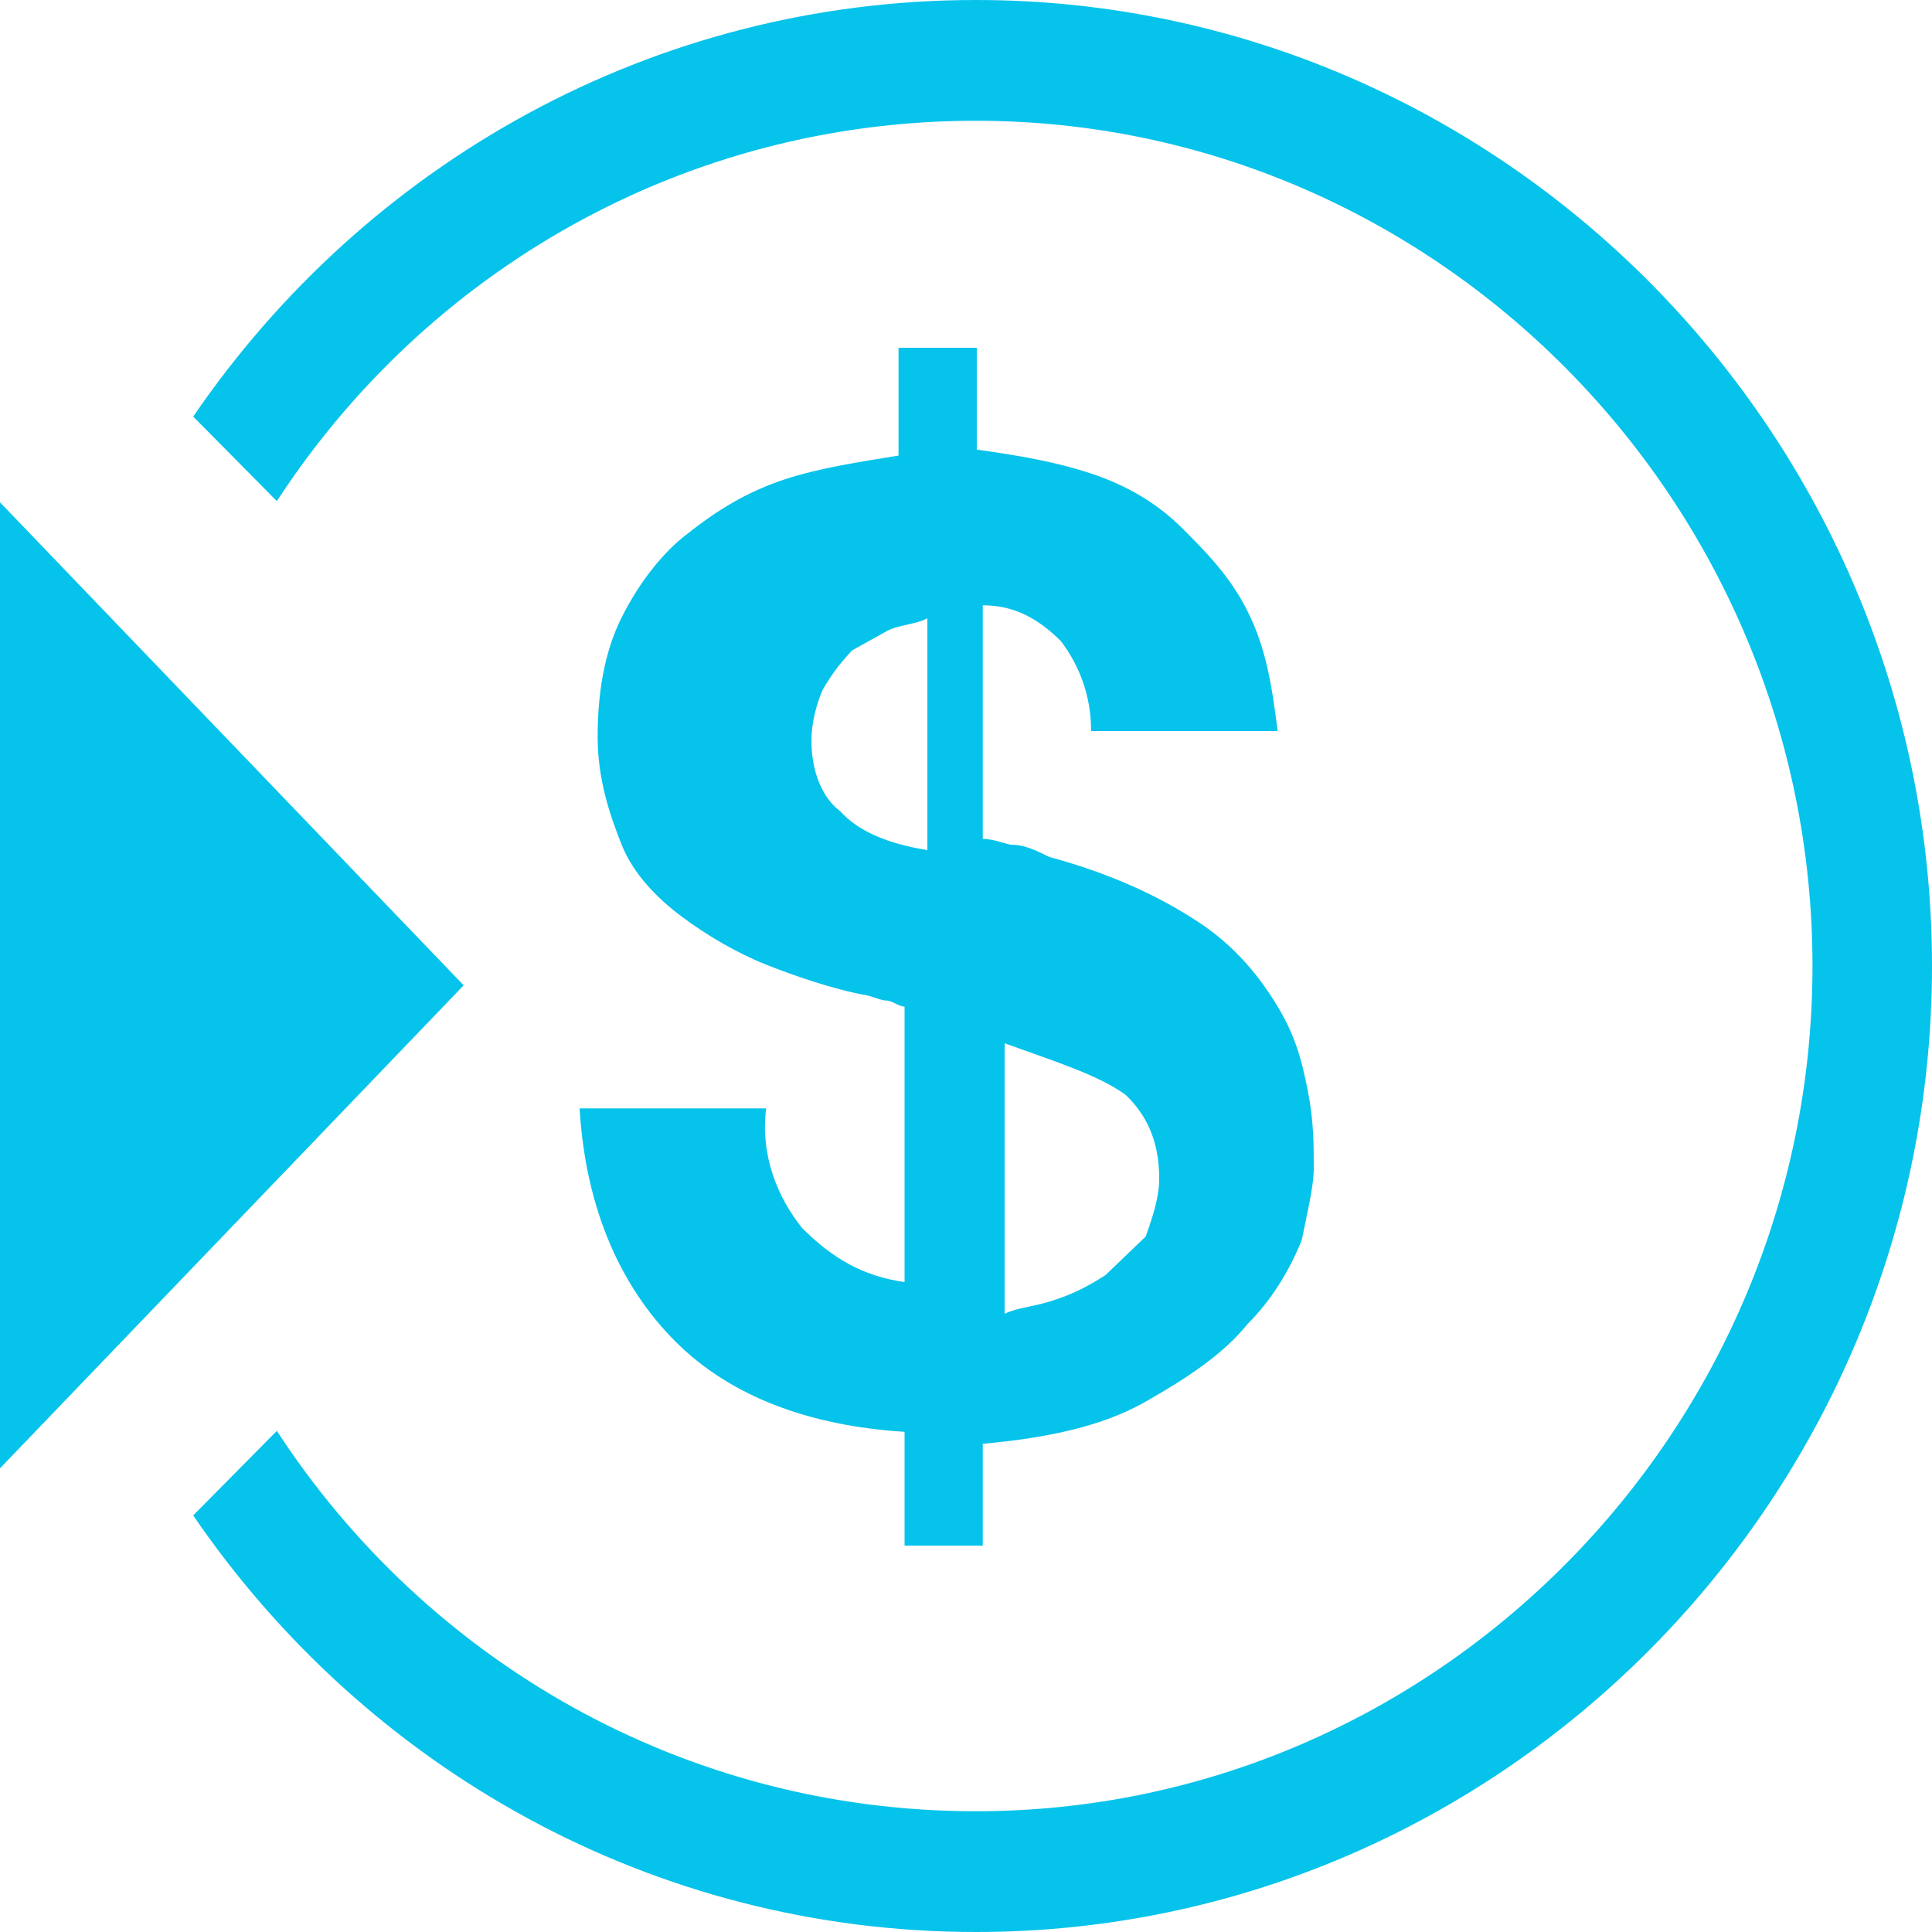
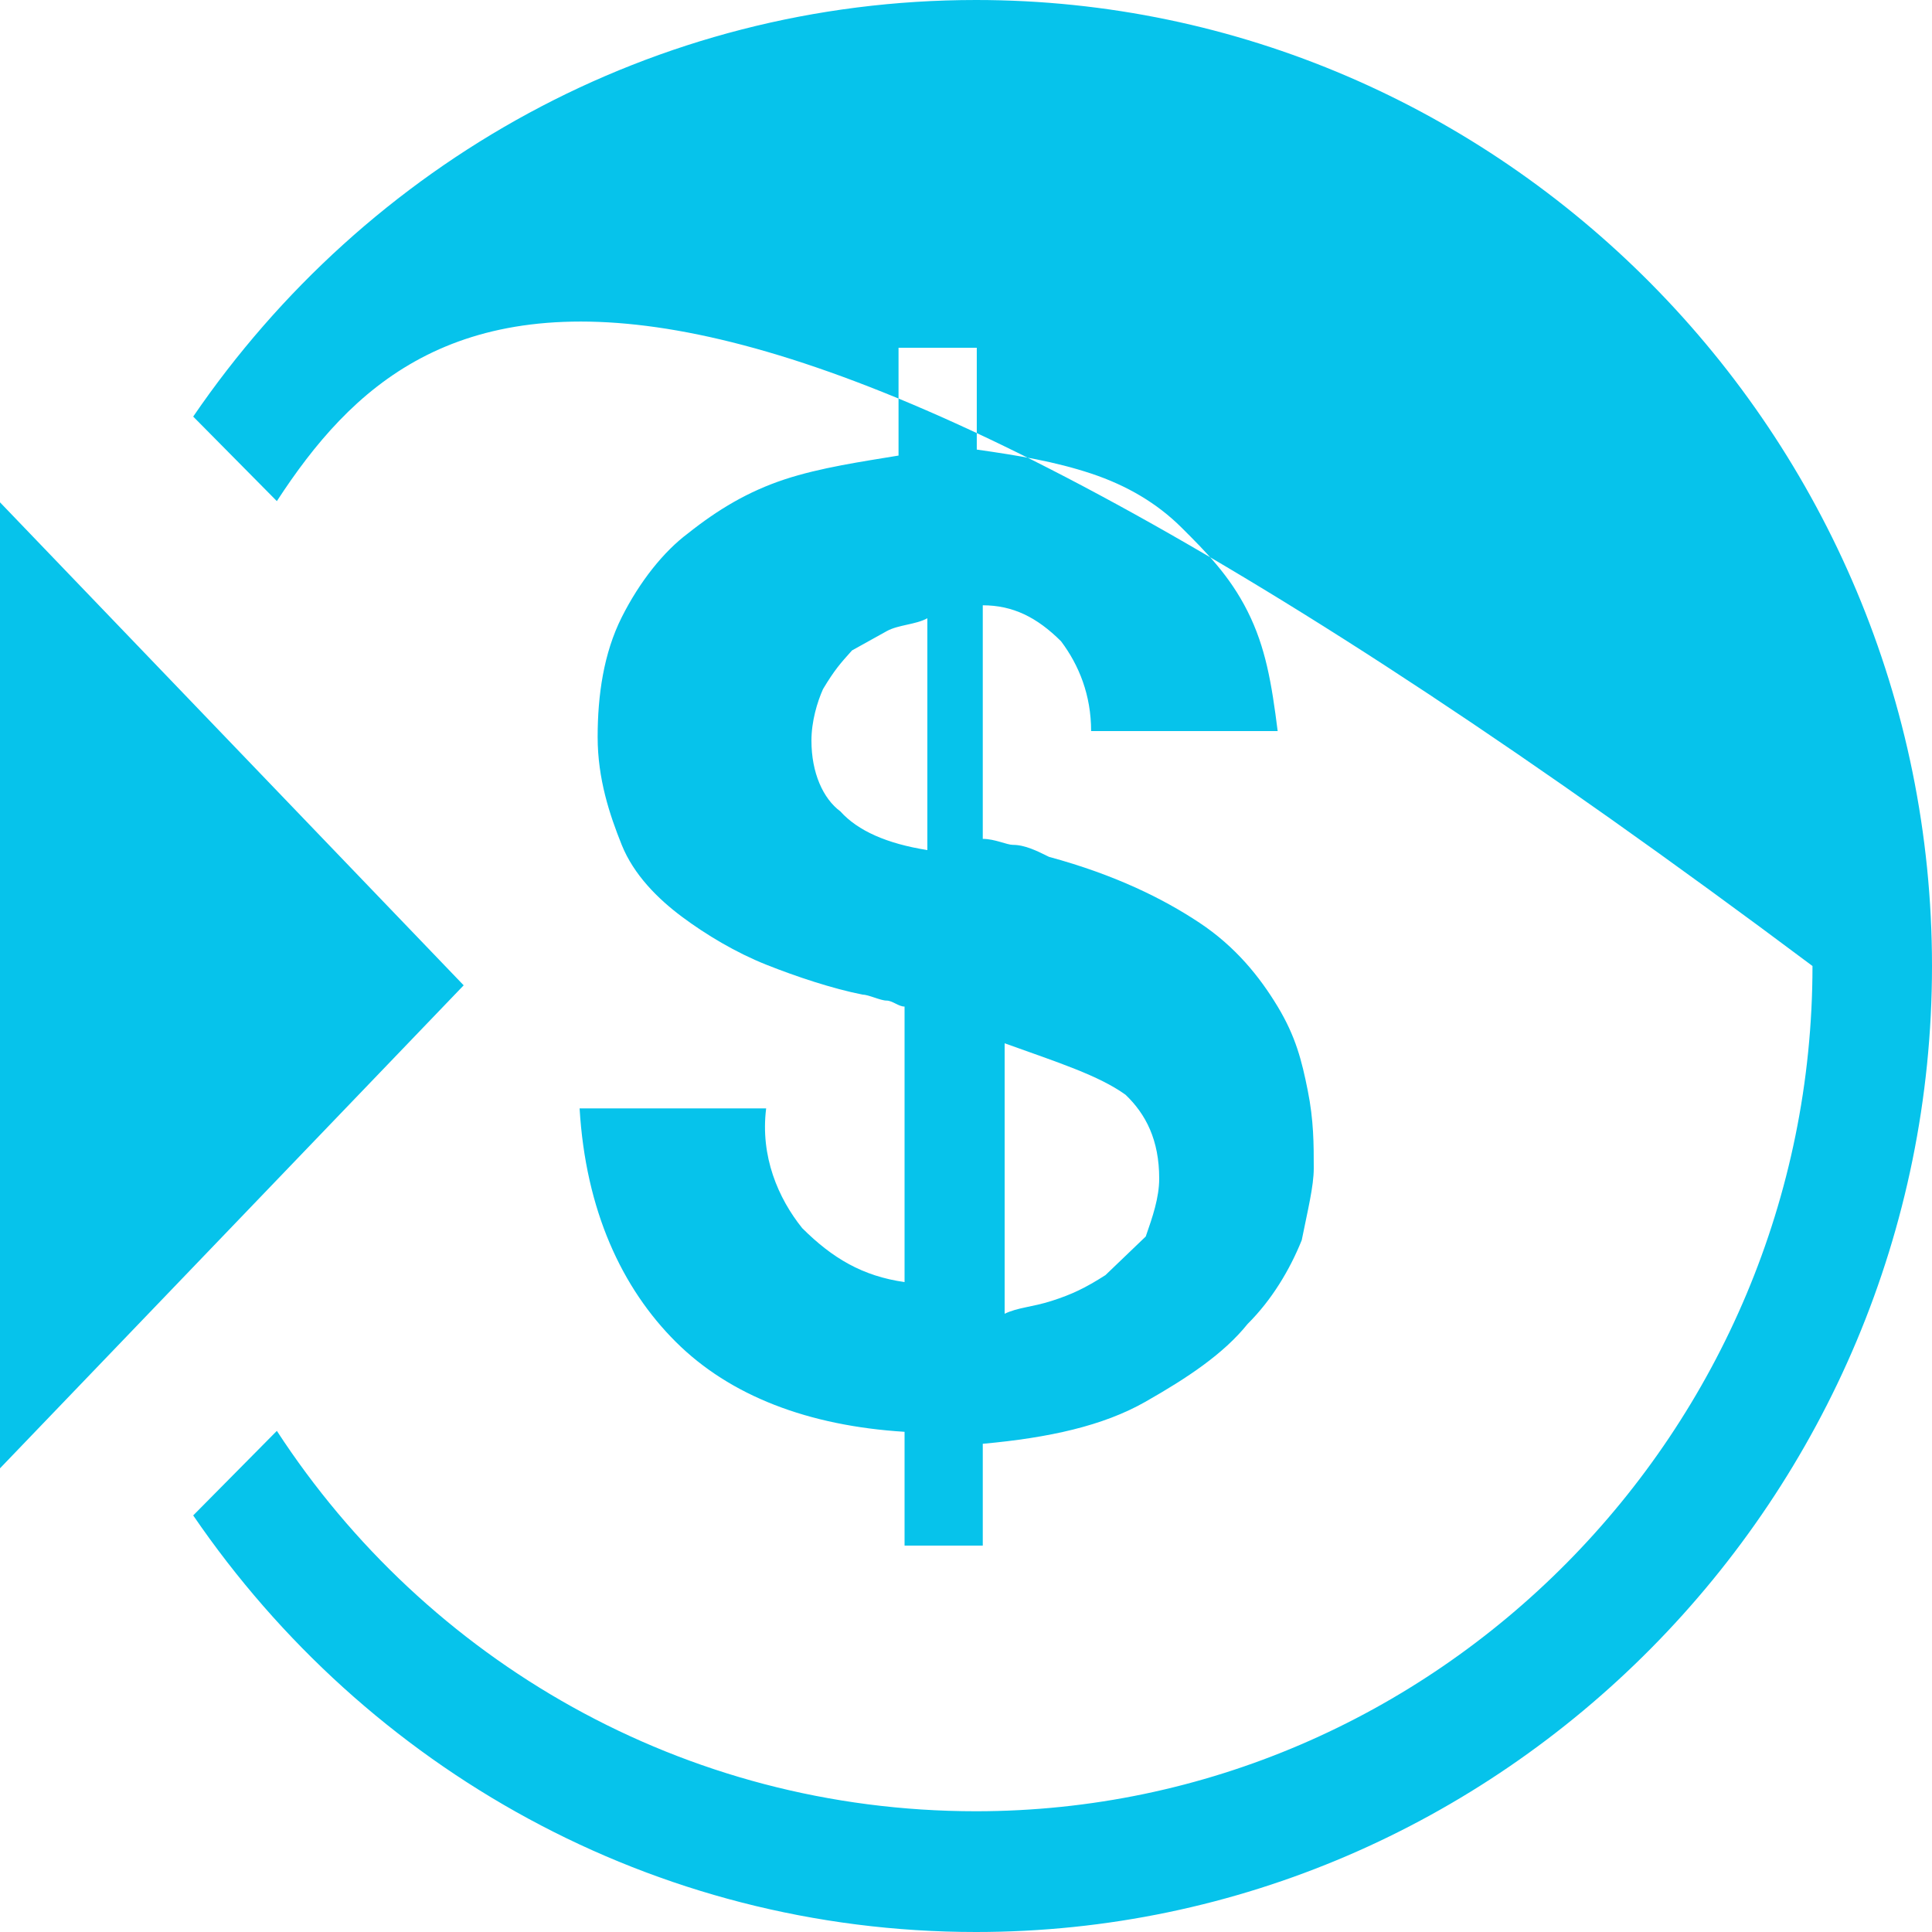
<svg xmlns="http://www.w3.org/2000/svg" width="50px" height="50px" viewBox="0 0 50 50" version="1.1">
  <title>Page 1</title>
  <desc>Created with Sketch.</desc>
  <defs />
  <g id="Page-1" stroke="none" stroke-width="1" fill="none" fill-rule="evenodd">
    <g id="Landing-Page-Copy-(Alt)" transform="translate(-105, -1369)" fill="#06C3EB">
      <g id="Group-3" transform="translate(66, 1344)">
        <g id="Group-12" transform="translate(0, 25)">
-           <path d="M66.217,33.667 C66.739,33.5 67.087,33.333 67.609,33 L68.652,32 C68.826,31.5 69,31 69,30.5 C69,29.5 68.652,28.833 68.13,28.333 C67.435,27.833 66.391,27.5 65,27 L65,34 C65.348,33.833 65.696,33.833 66.217,33.667 Z M61.95,16.333 L61.05,16.833 C60.75,17.167 60.6,17.333 60.3,17.833 C60.15,18.167 60,18.667 60,19.167 C60,20 60.3,20.667 60.75,21 C61.2,21.5 61.95,21.833 63,22 L63,16 C62.7,16.167 62.25,16.167 61.95,16.333 Z M59.762,31.785 C60.541,32.56 61.32,33.025 62.41,33.18 L62.41,26.05 C62.254,26.05 62.098,25.895 61.943,25.895 C61.787,25.895 61.475,25.74 61.32,25.74 C60.541,25.585 59.607,25.275 58.828,24.965 C58.049,24.655 57.27,24.19 56.648,23.725 C56.025,23.26 55.402,22.64 55.09,21.865 C54.779,21.09 54.467,20.16 54.467,19.075 C54.467,17.99 54.623,16.905 55.09,15.975 C55.557,15.045 56.18,14.27 56.803,13.805 C57.582,13.185 58.361,12.72 59.295,12.41 C60.23,12.1 61.32,11.945 62.254,11.79 L62.254,9 L64.279,9 L64.279,11.635 C65.369,11.79 66.303,11.945 67.238,12.255 C68.172,12.565 68.951,13.03 69.574,13.65 C70.197,14.27 70.82,14.89 71.287,15.82 C71.754,16.75 71.91,17.68 72.066,18.92 L67.238,18.92 C67.238,17.99 66.926,17.215 66.459,16.595 C65.836,15.975 65.213,15.665 64.434,15.665 L64.434,21.71 C64.746,21.71 65.057,21.865 65.213,21.865 C65.525,21.865 65.836,22.02 66.148,22.175 C67.861,22.64 69.107,23.26 70.041,23.88 C70.975,24.5 71.598,25.275 72.066,26.05 C72.533,26.825 72.689,27.445 72.844,28.22 C73,28.995 73,29.615 73,30.235 C73,30.7 72.844,31.32 72.689,32.095 C72.377,32.87 71.91,33.645 71.287,34.265 C70.664,35.04 69.73,35.66 68.639,36.28 C67.549,36.9 66.148,37.21 64.434,37.365 L64.434,40 L62.41,40 L62.41,37.055 C59.918,36.9 57.893,36.125 56.492,34.73 C55.09,33.335 54.156,31.32 54,28.685 L58.828,28.685 C58.672,29.925 59.139,31.01 59.762,31.785 Z M39,38 L39,13 L51,25.5 L39,38 Z M89,25 C89,38.75 77.866,50 64.258,50 C55.907,50 48.485,45.781 44,39.219 L46.165,37.031 C50.031,42.969 56.68,46.875 64.257,46.875 C76.164,46.875 85.907,37.031 85.907,25 C85.907,12.969 76.164,3.125 64.257,3.125 C56.68,3.125 50.031,7.031 46.165,12.969 L44,10.781 C48.485,4.219 55.907,0 64.258,0 C77.866,0 89,11.25 89,25 L89,25 Z" id="Page-1" />
+           <path d="M66.217,33.667 C66.739,33.5 67.087,33.333 67.609,33 L68.652,32 C68.826,31.5 69,31 69,30.5 C69,29.5 68.652,28.833 68.13,28.333 C67.435,27.833 66.391,27.5 65,27 L65,34 C65.348,33.833 65.696,33.833 66.217,33.667 Z M61.95,16.333 L61.05,16.833 C60.75,17.167 60.6,17.333 60.3,17.833 C60.15,18.167 60,18.667 60,19.167 C60,20 60.3,20.667 60.75,21 C61.2,21.5 61.95,21.833 63,22 L63,16 C62.7,16.167 62.25,16.167 61.95,16.333 Z M59.762,31.785 C60.541,32.56 61.32,33.025 62.41,33.18 L62.41,26.05 C62.254,26.05 62.098,25.895 61.943,25.895 C61.787,25.895 61.475,25.74 61.32,25.74 C60.541,25.585 59.607,25.275 58.828,24.965 C58.049,24.655 57.27,24.19 56.648,23.725 C56.025,23.26 55.402,22.64 55.09,21.865 C54.779,21.09 54.467,20.16 54.467,19.075 C54.467,17.99 54.623,16.905 55.09,15.975 C55.557,15.045 56.18,14.27 56.803,13.805 C57.582,13.185 58.361,12.72 59.295,12.41 C60.23,12.1 61.32,11.945 62.254,11.79 L62.254,9 L64.279,9 L64.279,11.635 C65.369,11.79 66.303,11.945 67.238,12.255 C68.172,12.565 68.951,13.03 69.574,13.65 C70.197,14.27 70.82,14.89 71.287,15.82 C71.754,16.75 71.91,17.68 72.066,18.92 L67.238,18.92 C67.238,17.99 66.926,17.215 66.459,16.595 C65.836,15.975 65.213,15.665 64.434,15.665 L64.434,21.71 C64.746,21.71 65.057,21.865 65.213,21.865 C65.525,21.865 65.836,22.02 66.148,22.175 C67.861,22.64 69.107,23.26 70.041,23.88 C70.975,24.5 71.598,25.275 72.066,26.05 C72.533,26.825 72.689,27.445 72.844,28.22 C73,28.995 73,29.615 73,30.235 C73,30.7 72.844,31.32 72.689,32.095 C72.377,32.87 71.91,33.645 71.287,34.265 C70.664,35.04 69.73,35.66 68.639,36.28 C67.549,36.9 66.148,37.21 64.434,37.365 L64.434,40 L62.41,40 L62.41,37.055 C59.918,36.9 57.893,36.125 56.492,34.73 C55.09,33.335 54.156,31.32 54,28.685 L58.828,28.685 C58.672,29.925 59.139,31.01 59.762,31.785 Z M39,38 L39,13 L51,25.5 L39,38 Z M89,25 C89,38.75 77.866,50 64.258,50 C55.907,50 48.485,45.781 44,39.219 L46.165,37.031 C50.031,42.969 56.68,46.875 64.257,46.875 C76.164,46.875 85.907,37.031 85.907,25 C56.68,3.125 50.031,7.031 46.165,12.969 L44,10.781 C48.485,4.219 55.907,0 64.258,0 C77.866,0 89,11.25 89,25 L89,25 Z" id="Page-1" />
        </g>
      </g>
    </g>
  </g>
</svg>